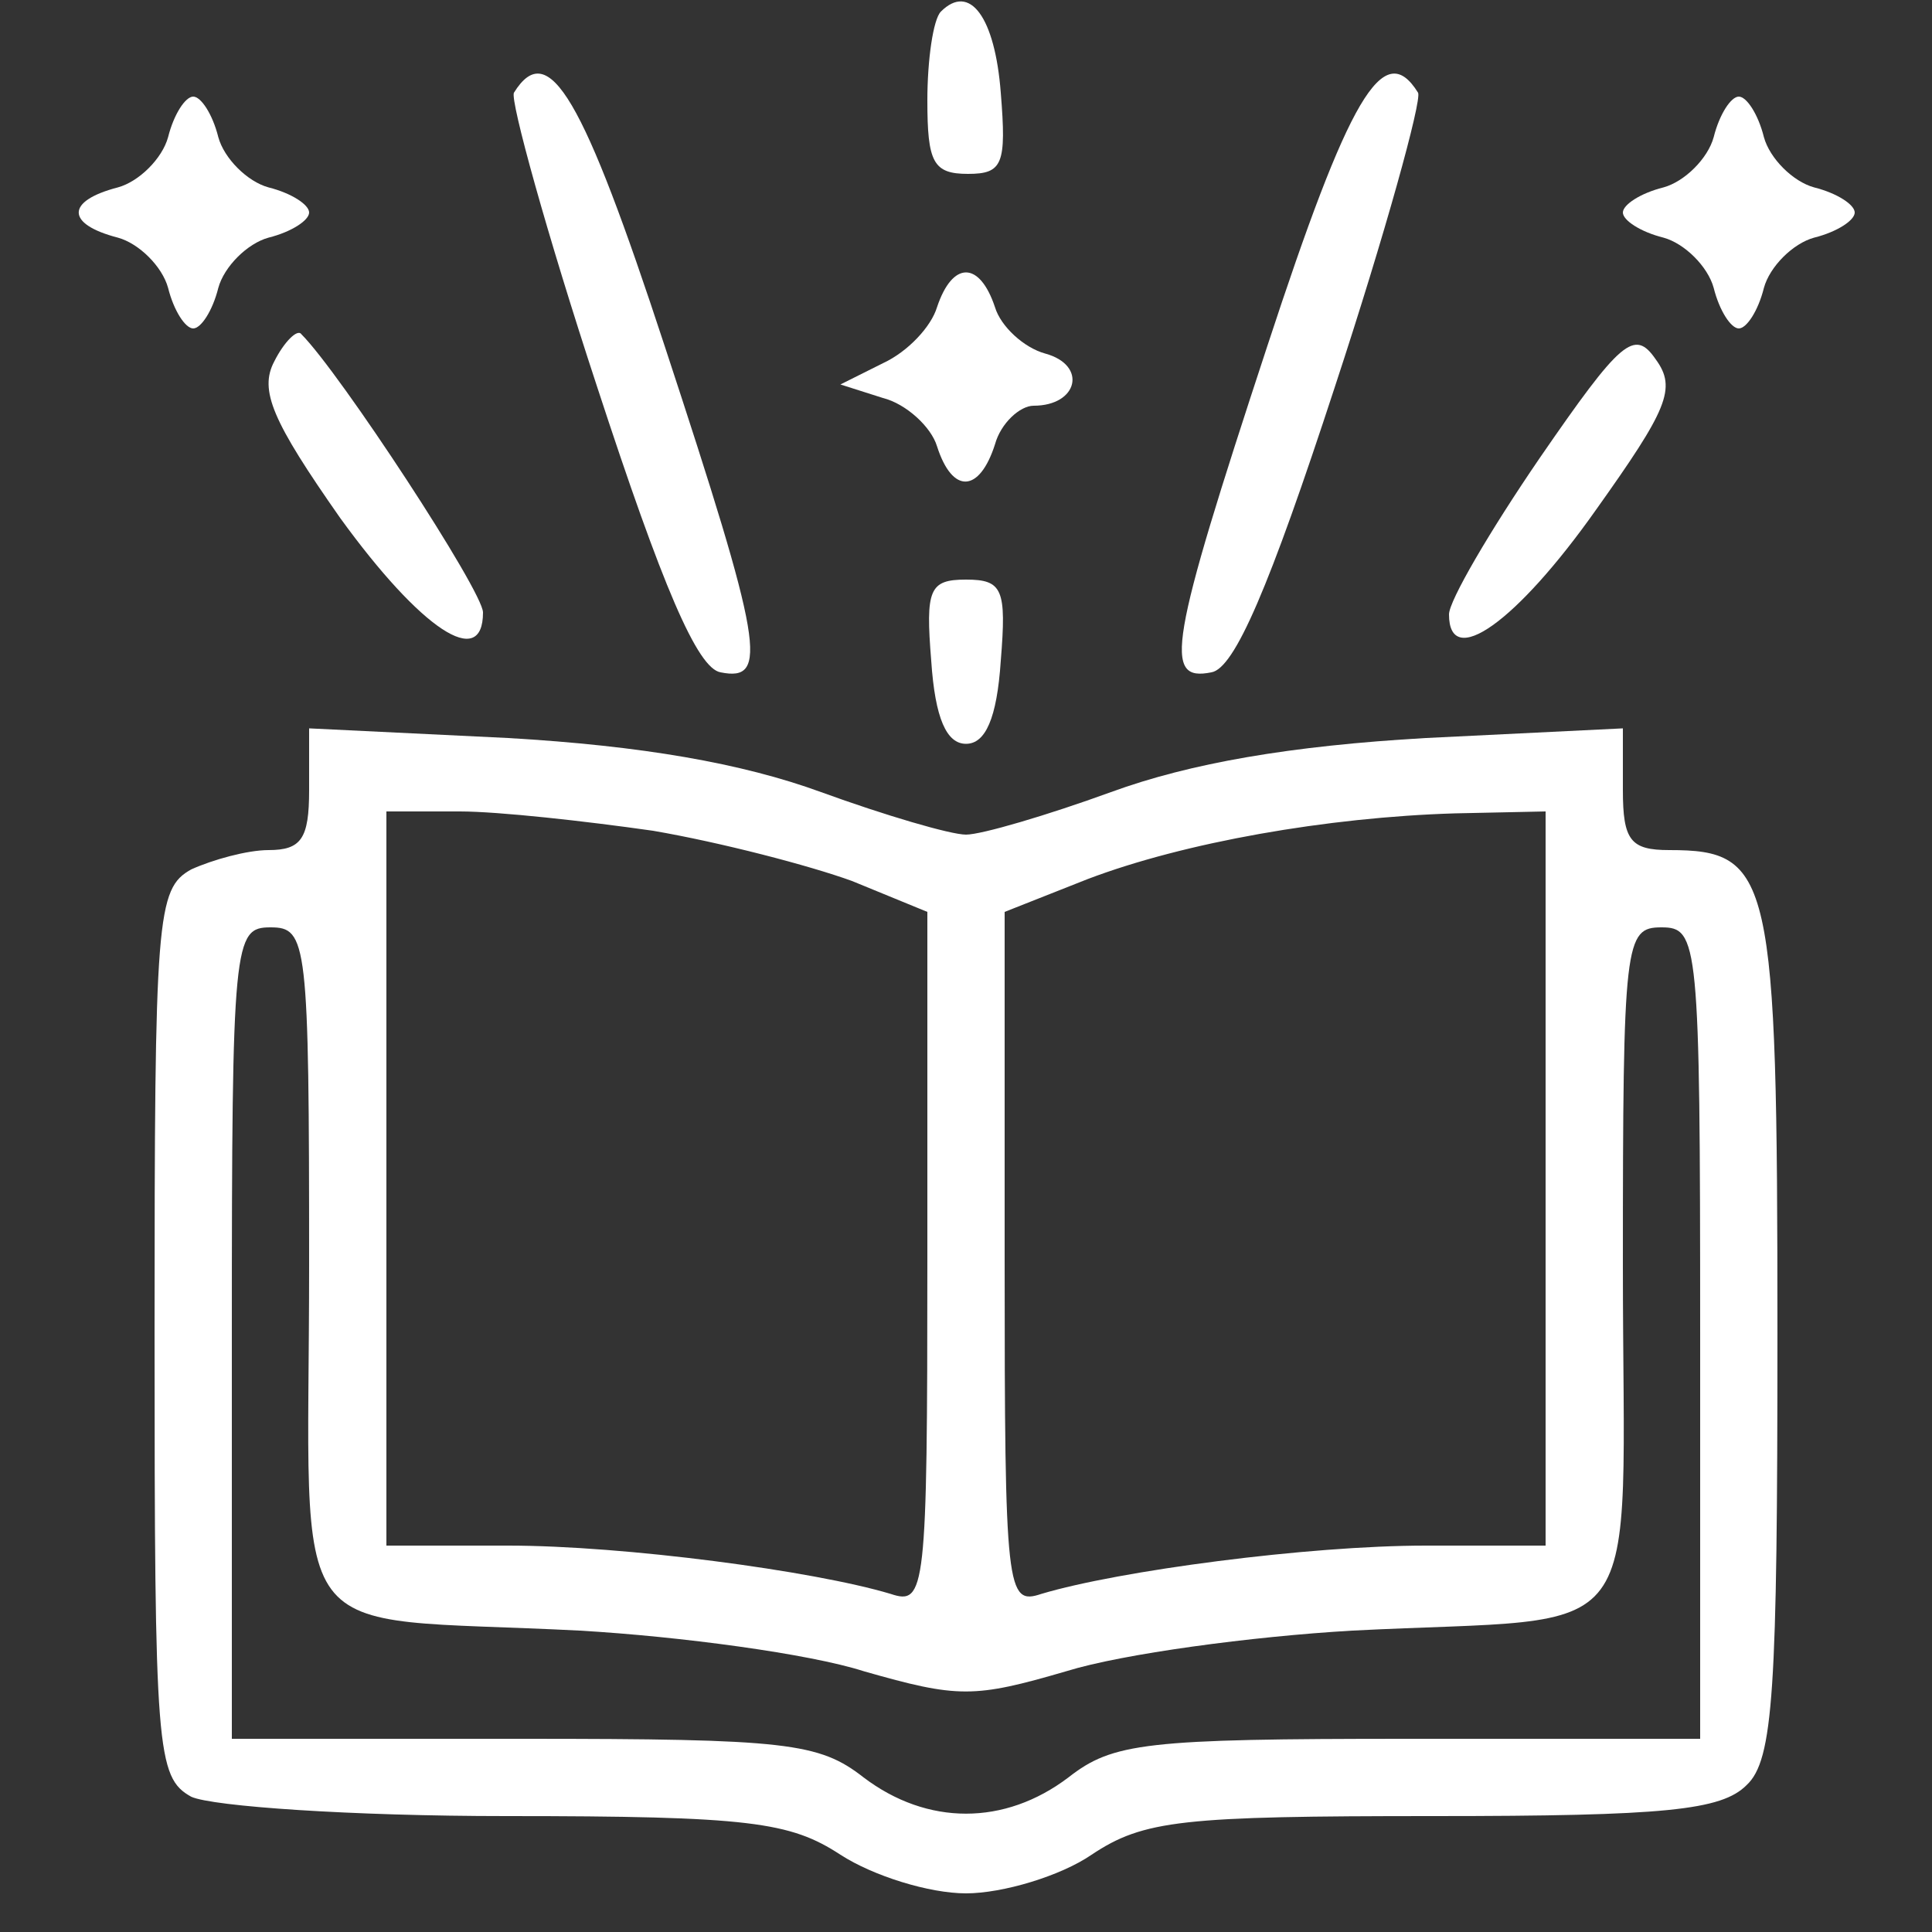
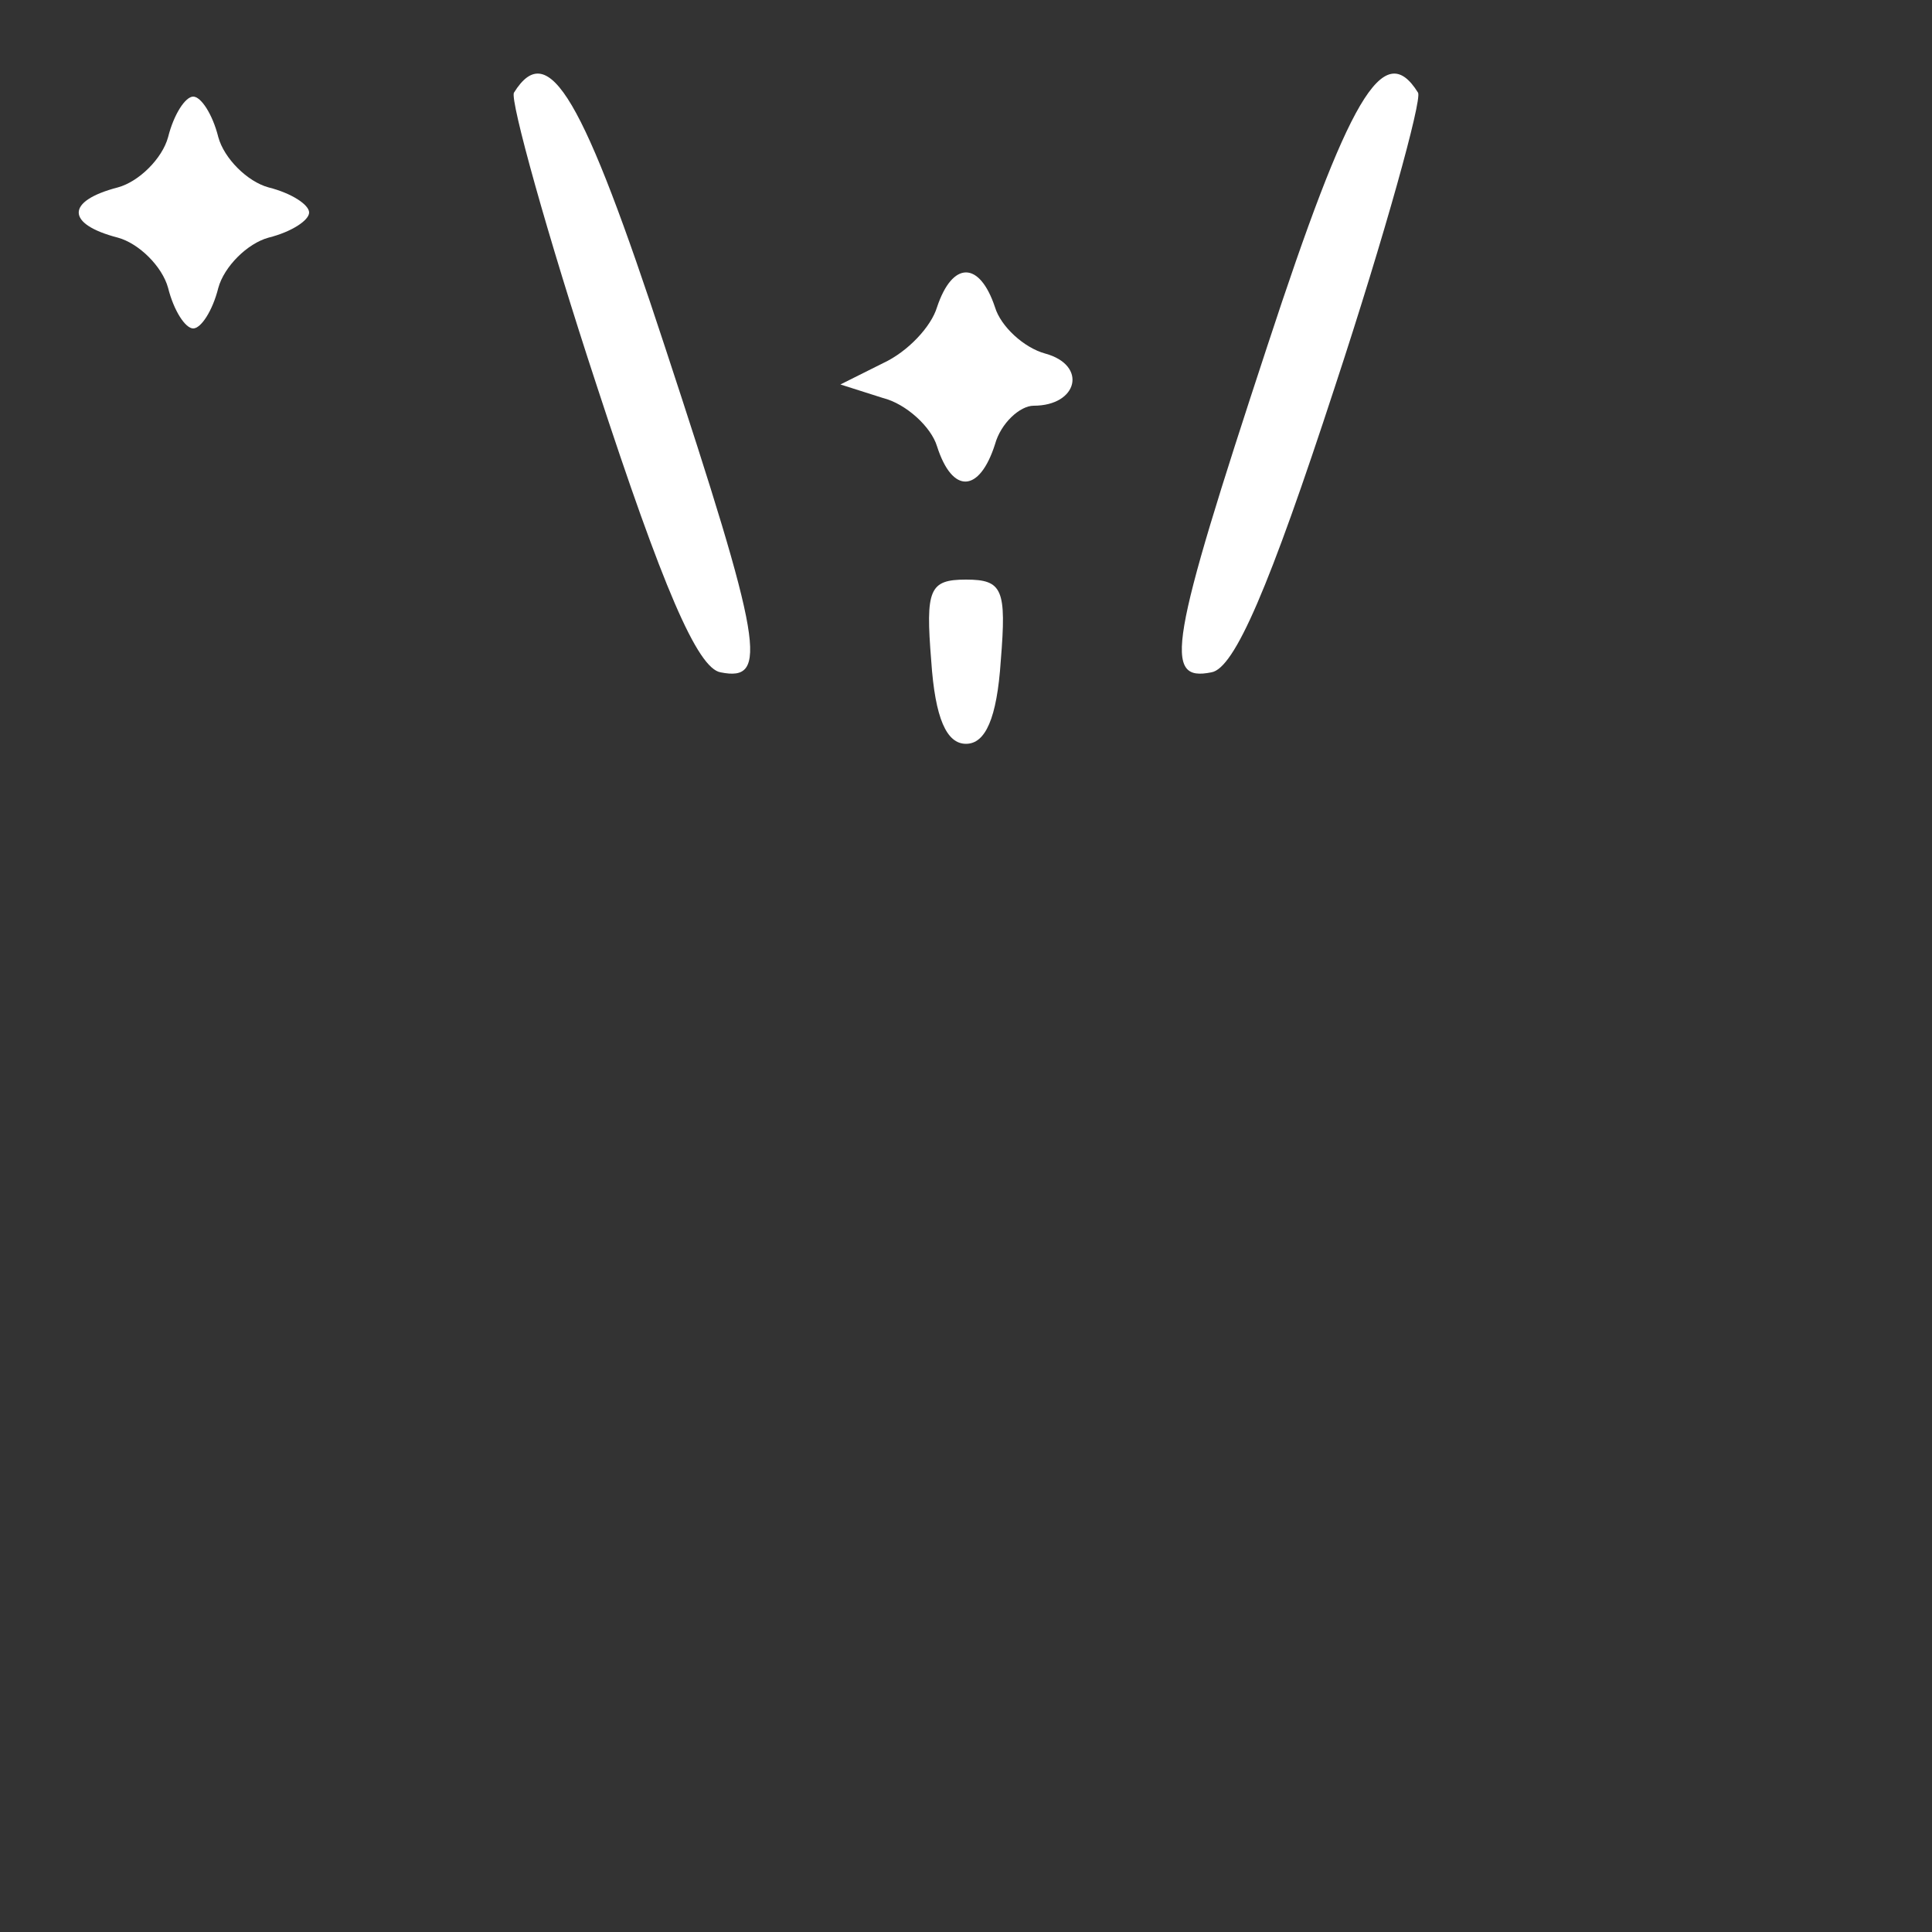
<svg xmlns="http://www.w3.org/2000/svg" version="1.0" width="100pt" height="100pt" viewBox="0 0 100 100" preserveAspectRatio="xMidYMid meet">
  <rect x="0" y="0" width="100" height="100" fill="#333333" stroke="none" />
  <g transform="translate(0,100) scale(0.1,-0.1)" fill="#FFFFFF" stroke="none">
-     <path d="M487 994 c-4 -4 -7 -25 -7 -46 0 -32 3 -38 21 -38 18 0 20 5 17 42 -3 39 -16 57 -31 42z" />
    <path d="M266 952 c-2 -4 17 -73 43 -152 34 -104 52 -146 64 -148 25 -5 22 14 -29 169 -42 128 -60 160 -78 131z" />
    <path d="M656 821 c-51 -155 -54 -174 -29 -169 12 2 30 44 64 148 26 79 45 148 43 152 -18 29 -36 -3 -78 -131z" />
    <path d="M87 929 c-3 -11 -15 -23 -26 -26 -27 -7 -27 -19 0 -26 11 -3 23 -15 26 -26 3 -12 9 -21 13 -21 4 0 10 9 13 21 3 11 15 23 26 26 12 3 21 9 21 13 0 4 -9 10 -21 13 -11 3 -23 15 -26 26 -3 12 -9 21 -13 21 -4 0 -10 -9 -13 -21z" />
-     <path d="M887 929 c-3 -11 -15 -23 -26 -26 -12 -3 -21 -9 -21 -13 0 -4 9 -10 21 -13 11 -3 23 -15 26 -26 3 -12 9 -21 13 -21 4 0 10 9 13 21 3 11 15 23 26 26 12 3 21 9 21 13 0 4 -9 10 -21 13 -11 3 -23 15 -26 26 -3 12 -9 21 -13 21 -4 0 -10 -9 -13 -21z" />
    <path d="M485 841 c-3 -10 -15 -23 -28 -29 l-22 -11 22 -7 c12 -3 25 -15 28 -25 8 -25 22 -24 30 1 3 11 13 20 20 20 23 0 28 21 6 27 -11 3 -23 14 -26 24 -8 24 -22 24 -30 0z" />
-     <path d="M142 813 c-8 -15 -1 -31 34 -81 42 -58 74 -79 74 -49 0 11 -74 124 -94 144 -2 3 -9 -4 -14 -14z" />
-     <path d="M797 763 c-26 -38 -47 -74 -47 -81 0 -29 35 -4 76 54 37 52 42 63 31 78 -11 16 -18 10 -60 -51z" />
+     <path d="M797 763 z" />
    <path d="M482 658 c2 -30 8 -43 18 -43 10 0 16 13 18 43 3 37 1 42 -18 42 -19 0 -21 -5 -18 -42z" />
-     <path d="M160 591 c0 -25 -4 -31 -21 -31 -11 0 -29 -5 -40 -10 -18 -10 -19 -24 -19 -240 0 -216 1 -230 19 -240 11 -5 83 -10 163 -10 126 0 147 -3 173 -20 17 -11 46 -20 65 -20 19 0 49 9 65 20 27 18 47 20 177 20 120 0 149 3 162 16 14 13 16 49 16 234 0 237 -3 250 -56 250 -20 0 -24 5 -24 31 l0 32 -102 -5 c-70 -4 -122 -13 -163 -28 -33 -12 -67 -22 -75 -22 -8 0 -42 10 -75 22 -41 15 -93 24 -162 28 l-103 5 0 -32z m178 -21 c35 -6 81 -18 103 -26 l39 -16 0 -180 c0 -172 -1 -179 -19 -173 -40 12 -138 25 -198 25 l-63 0 0 190 0 190 38 0 c20 0 65 -5 100 -10z m462 -180 l0 -190 -62 0 c-61 0 -159 -13 -199 -25 -18 -6 -19 1 -19 173 l0 180 43 17 c50 19 124 32 190 34 l47 1 0 -190z m-640 -45 c0 -203 -16 -181 140 -189 52 -3 119 -12 147 -21 49 -14 57 -14 105 0 29 9 96 18 148 21 156 8 140 -14 140 189 0 168 1 175 20 175 19 0 20 -7 20 -210 l0 -210 -151 0 c-136 0 -153 -2 -176 -20 -33 -25 -73 -25 -106 0 -23 18 -40 20 -176 20 l-151 0 0 210 c0 203 1 210 20 210 19 0 20 -7 20 -175z" />
  </g>
</svg>